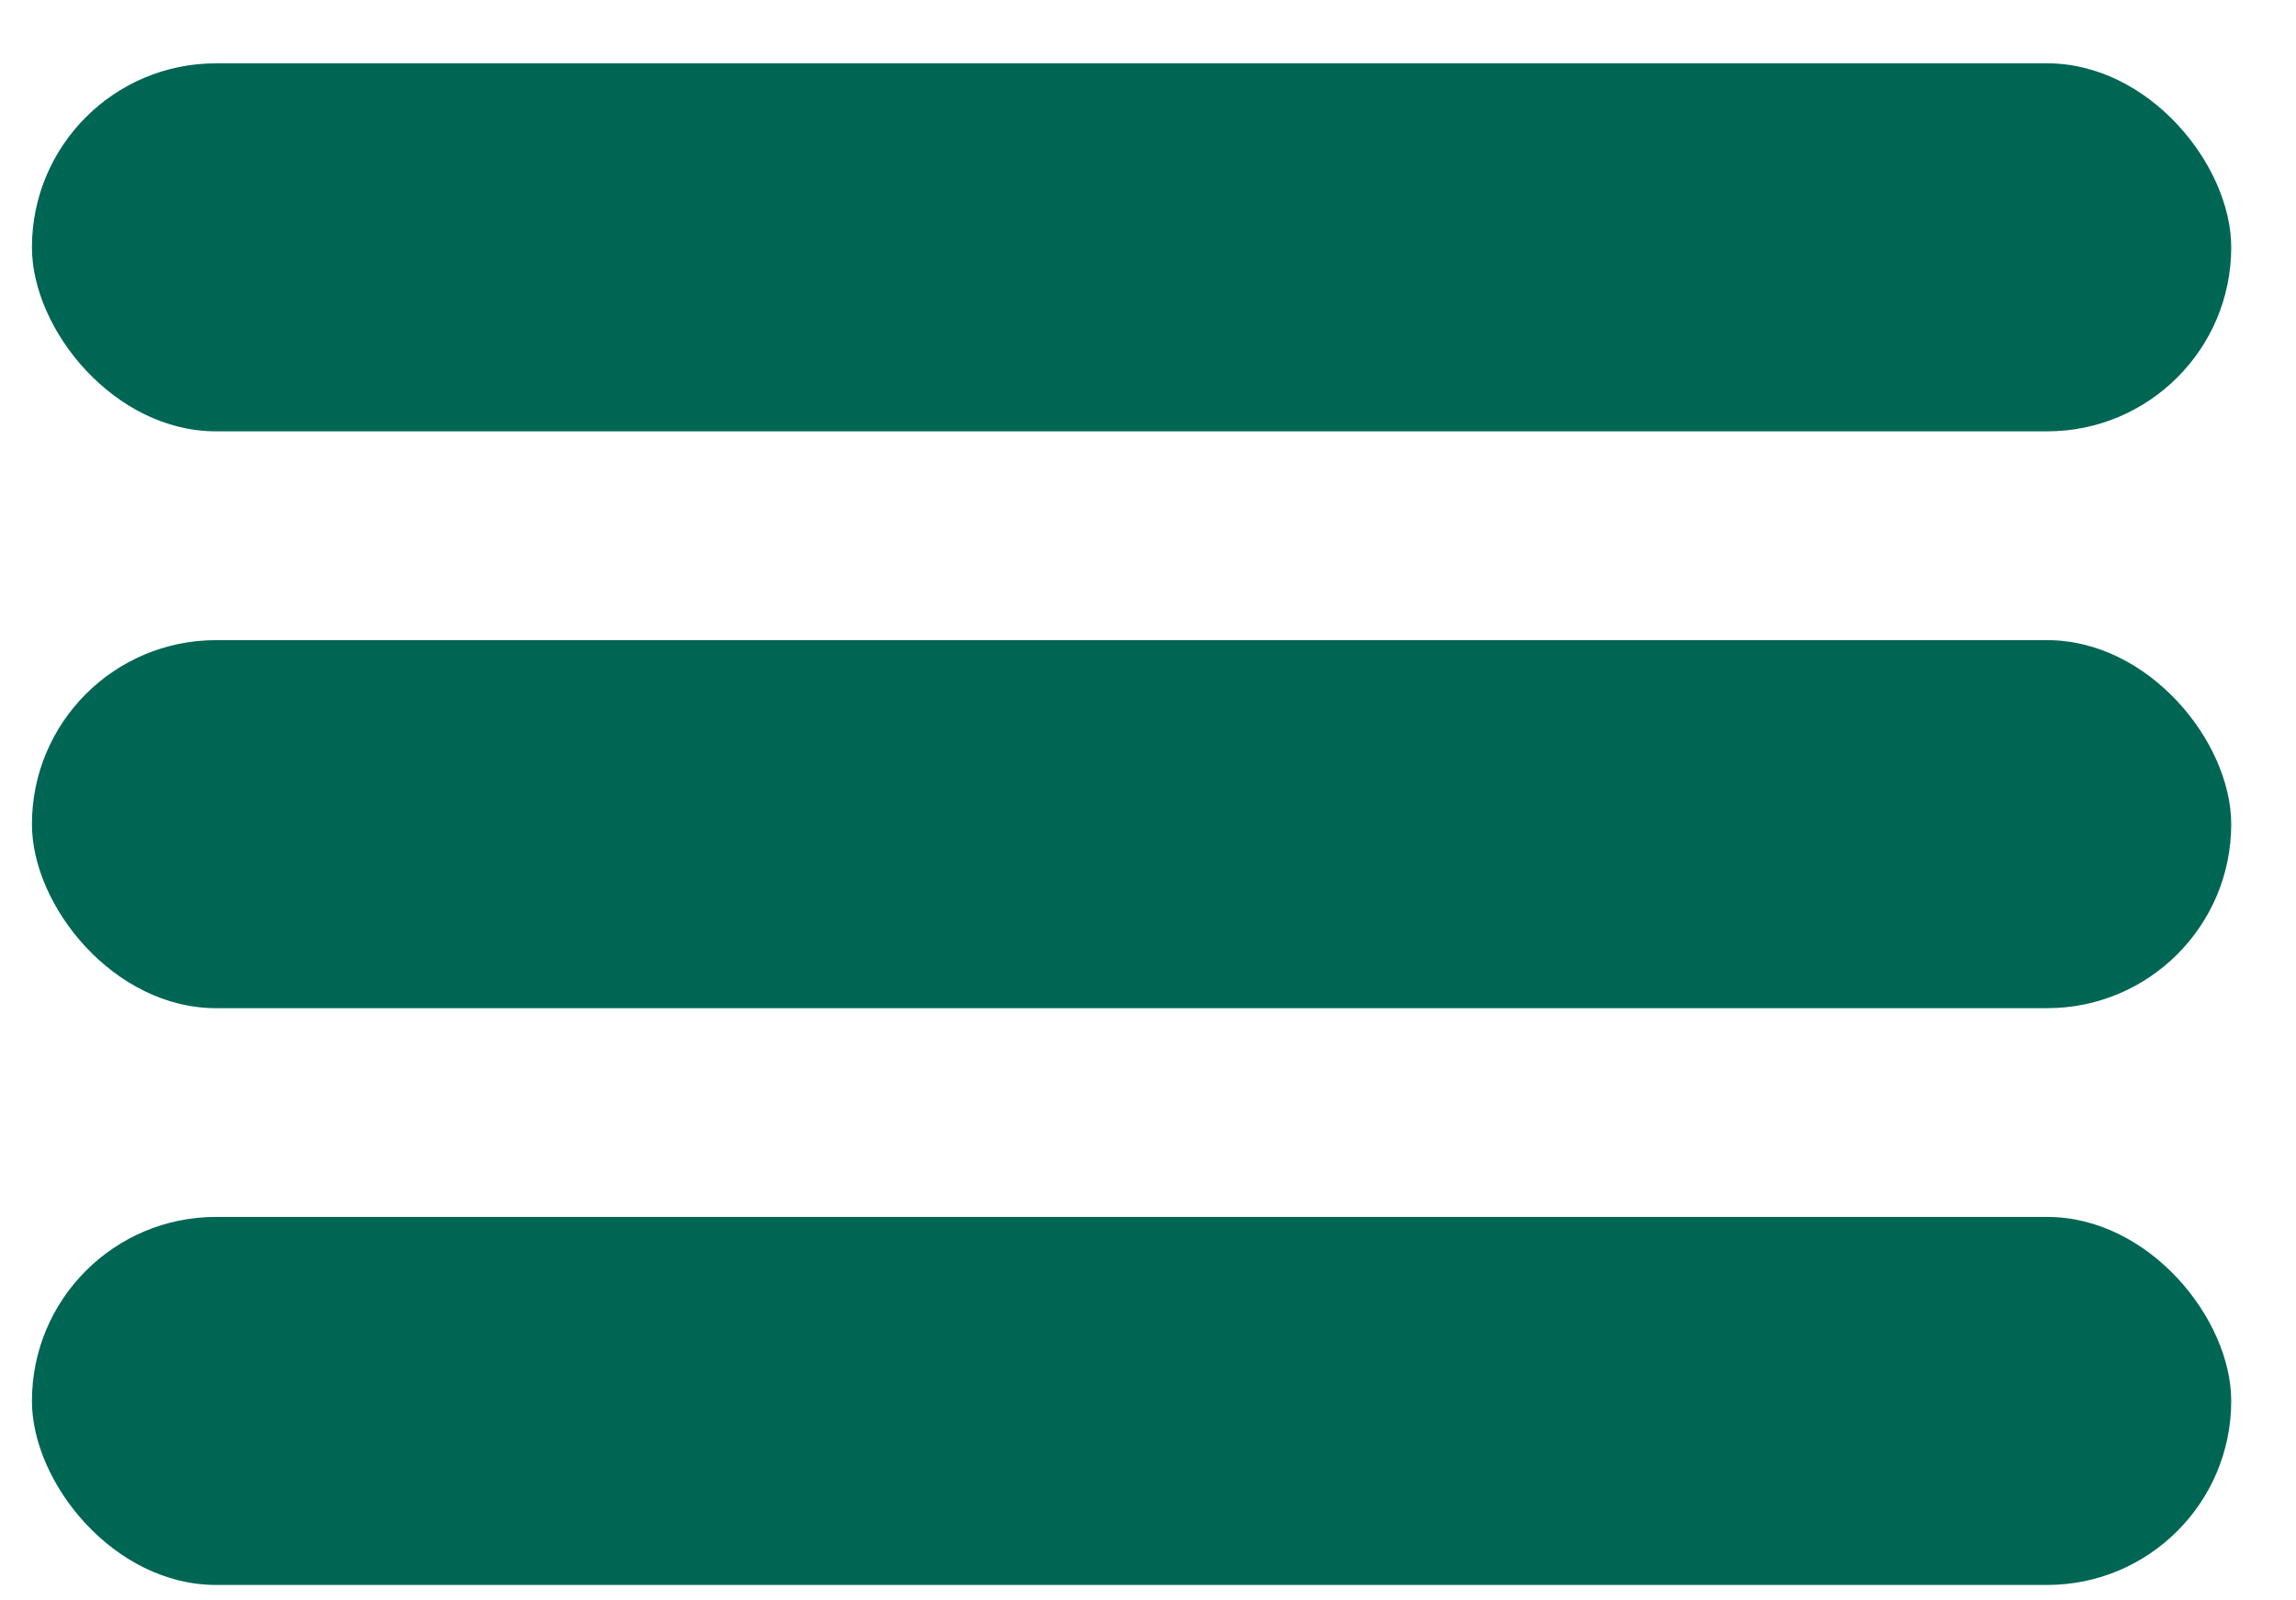
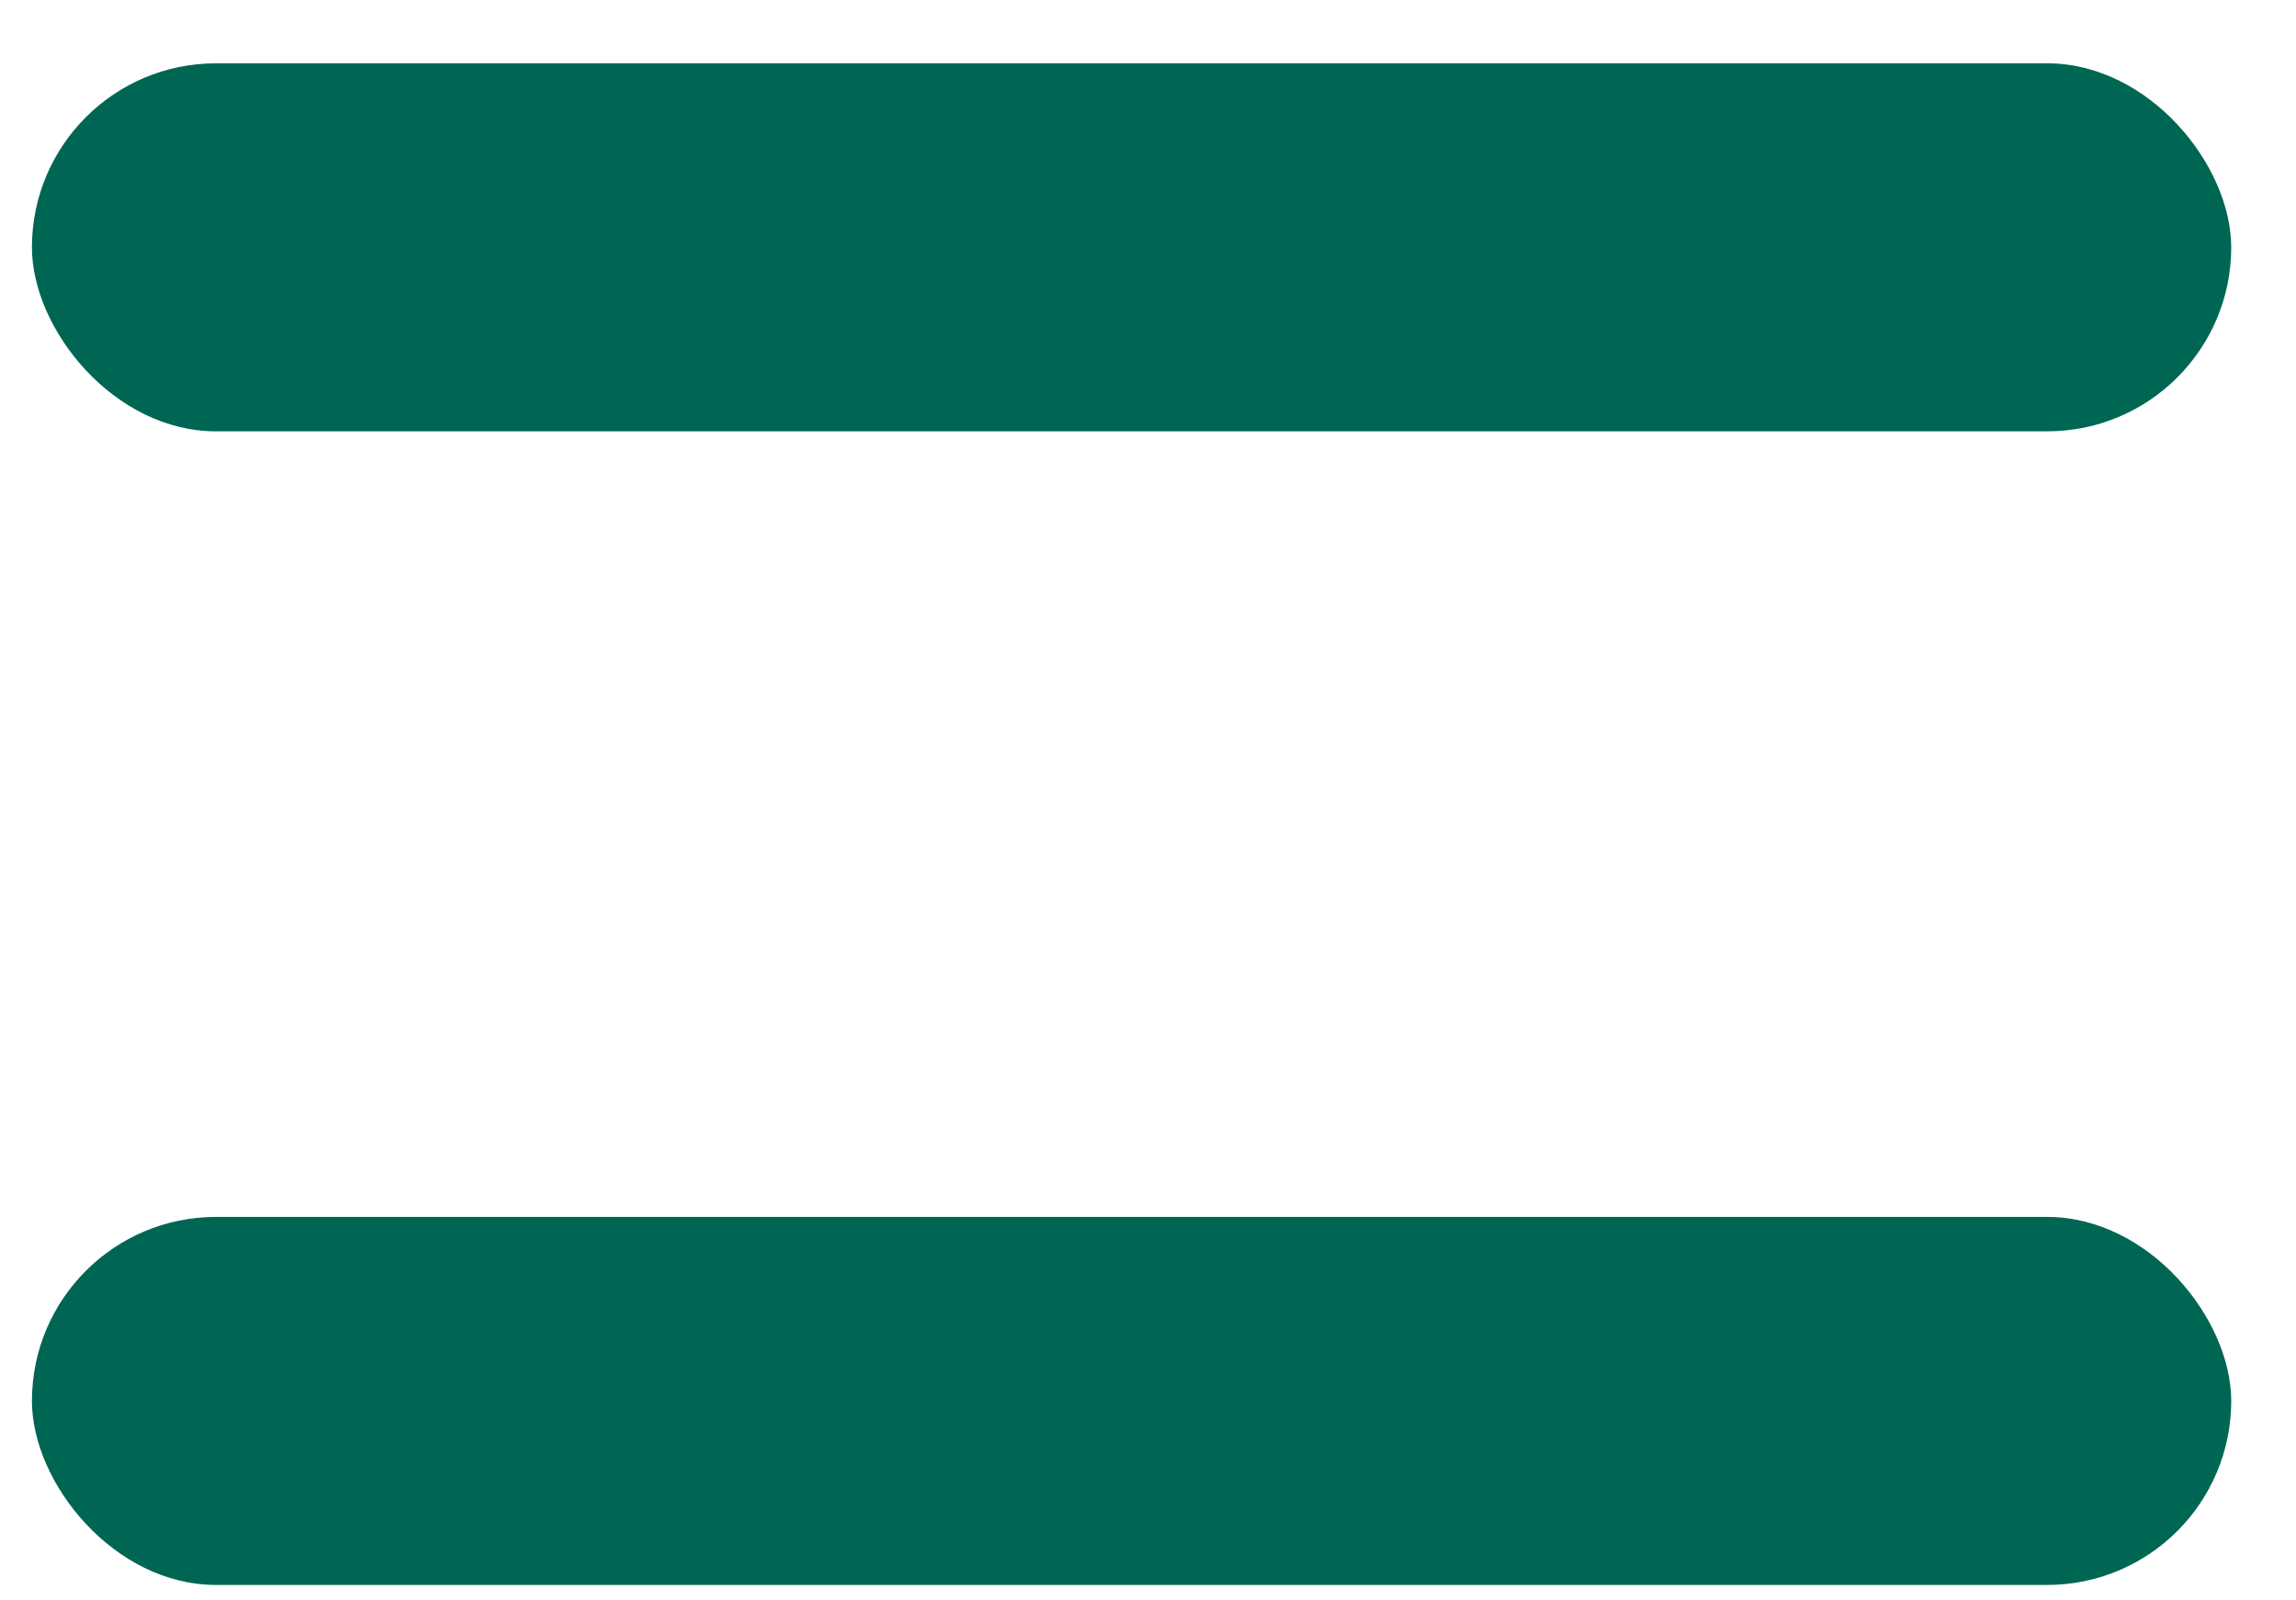
<svg xmlns="http://www.w3.org/2000/svg" width="33" height="23" viewBox="0 0 33 23" fill="none">
  <rect x="0.459" y="0.91" width="31.61" height="5.289" rx="2.645" fill="#006654" />
-   <rect x="0.459" y="9.2" width="31.61" height="5.289" rx="2.645" fill="#006654" />
  <rect x="0.459" y="17.489" width="31.61" height="5.289" rx="2.645" fill="#006654" />
</svg>